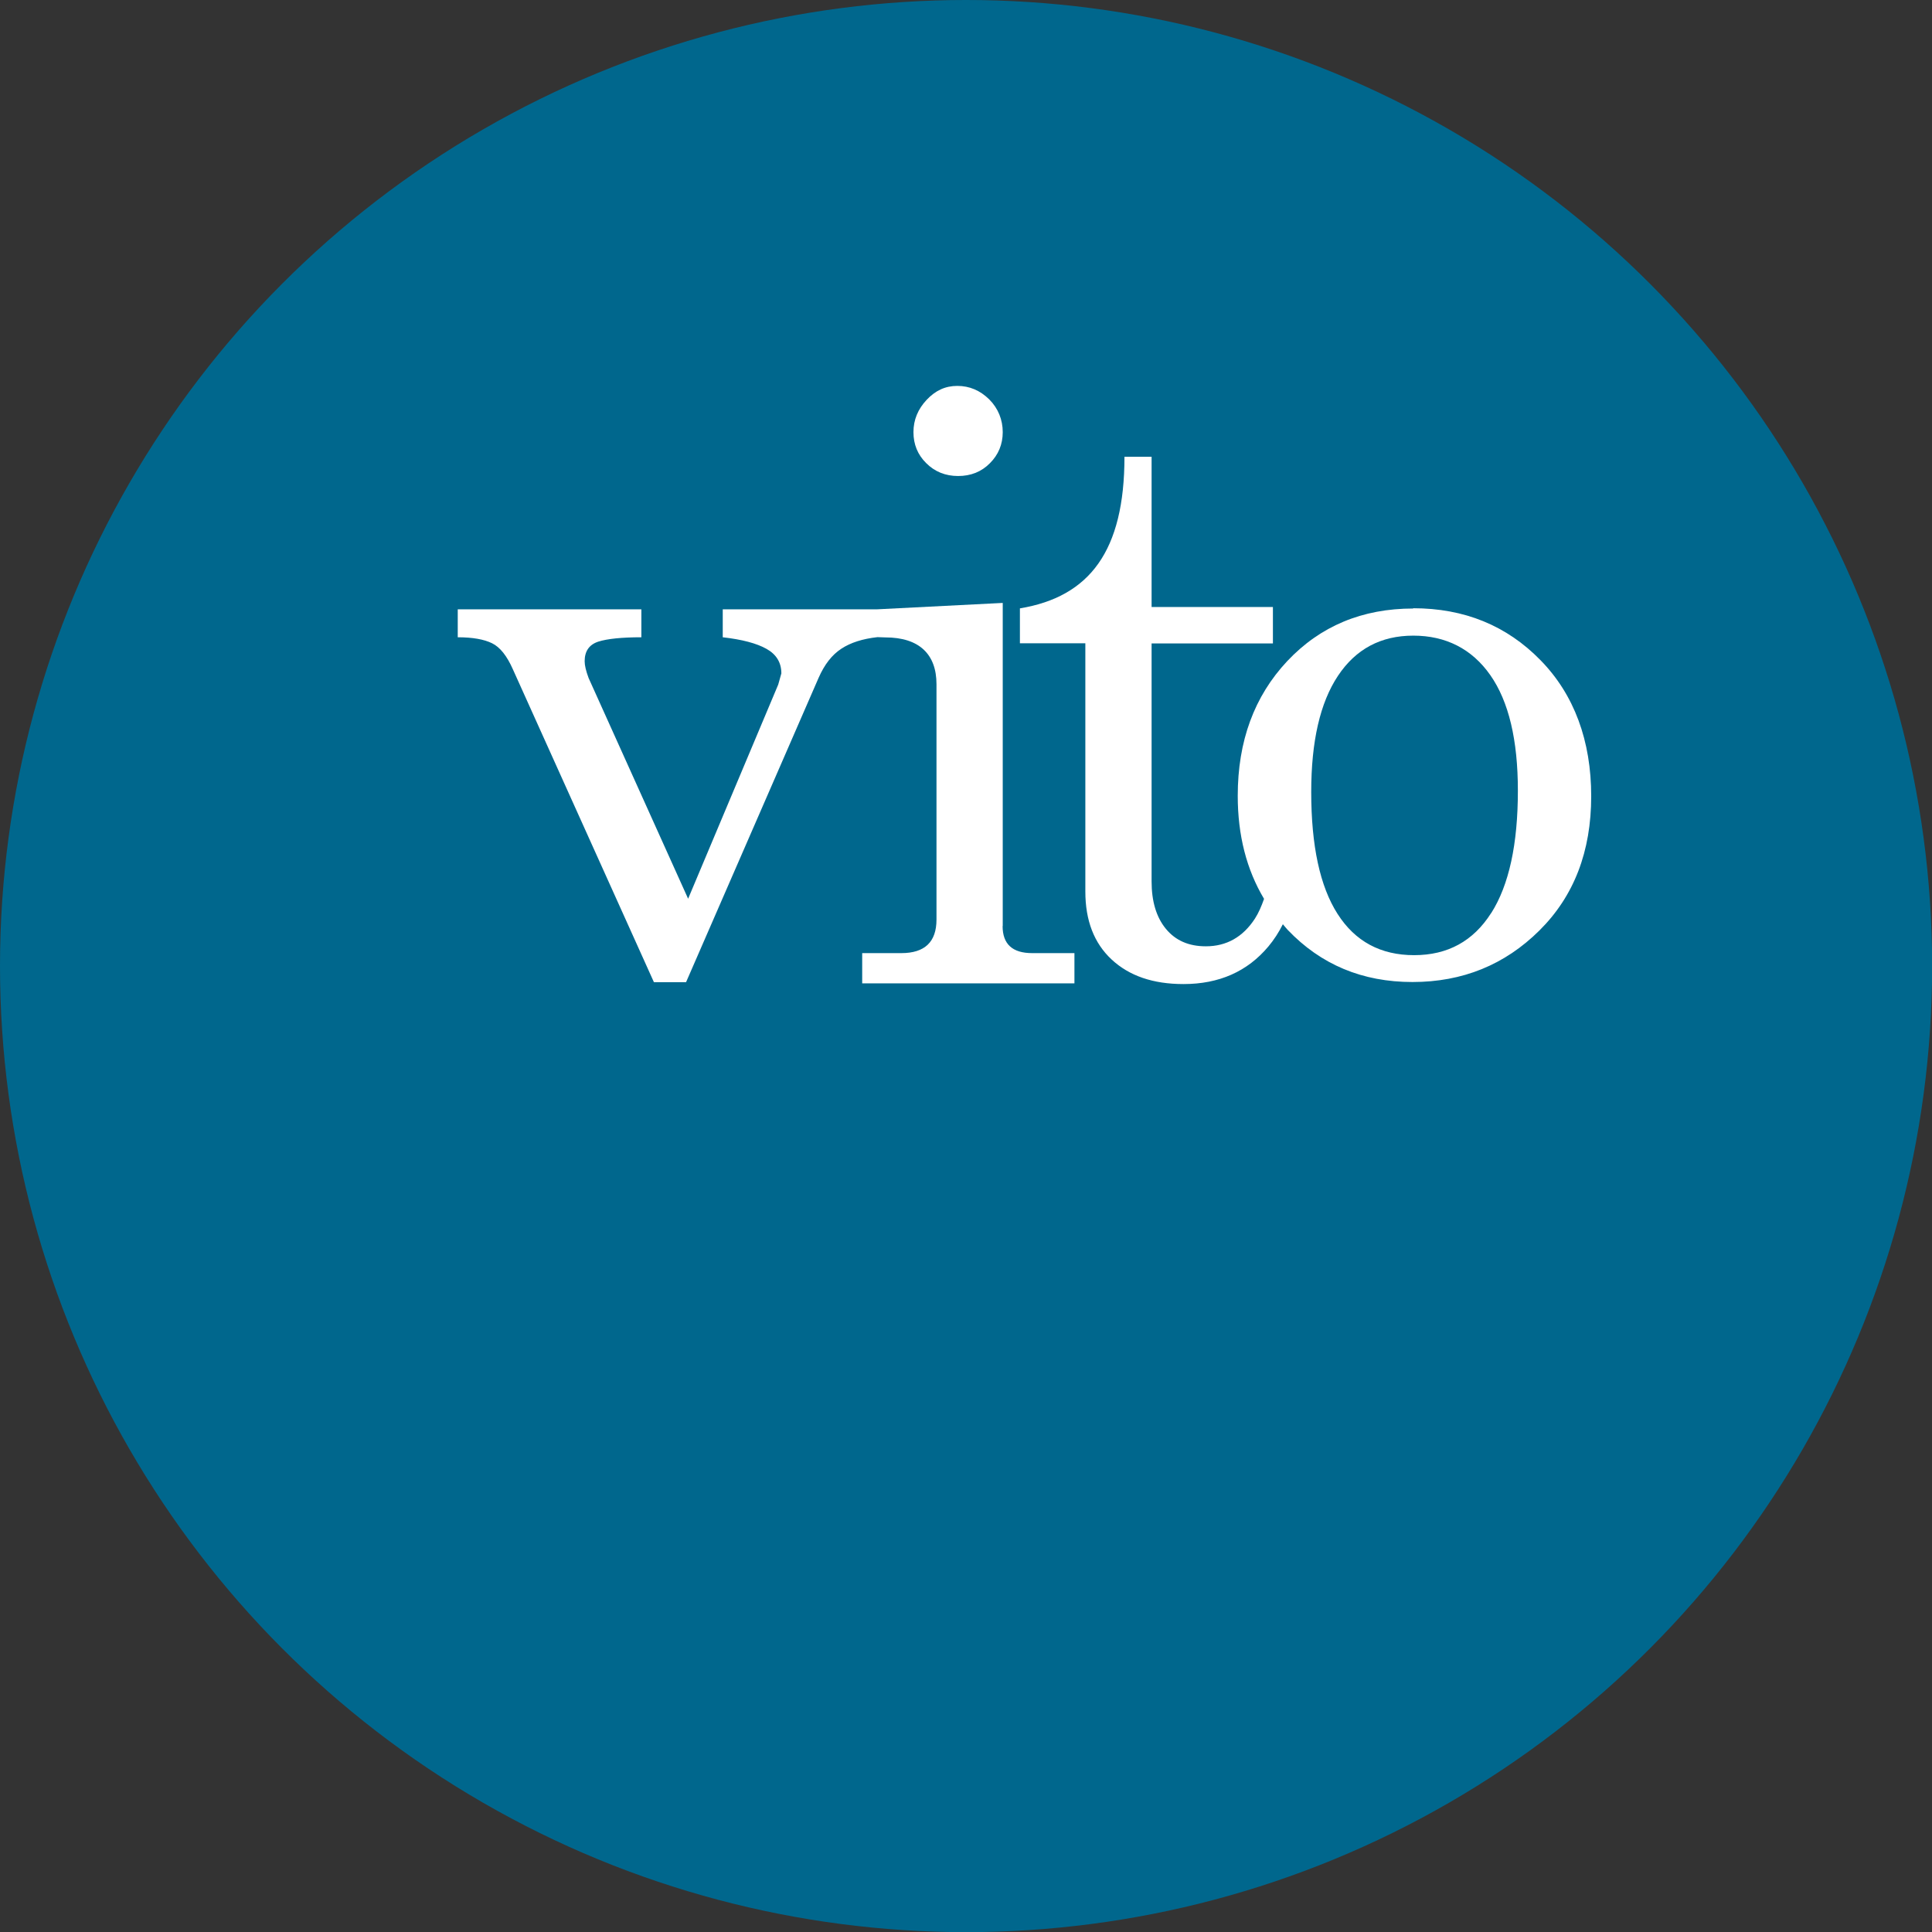
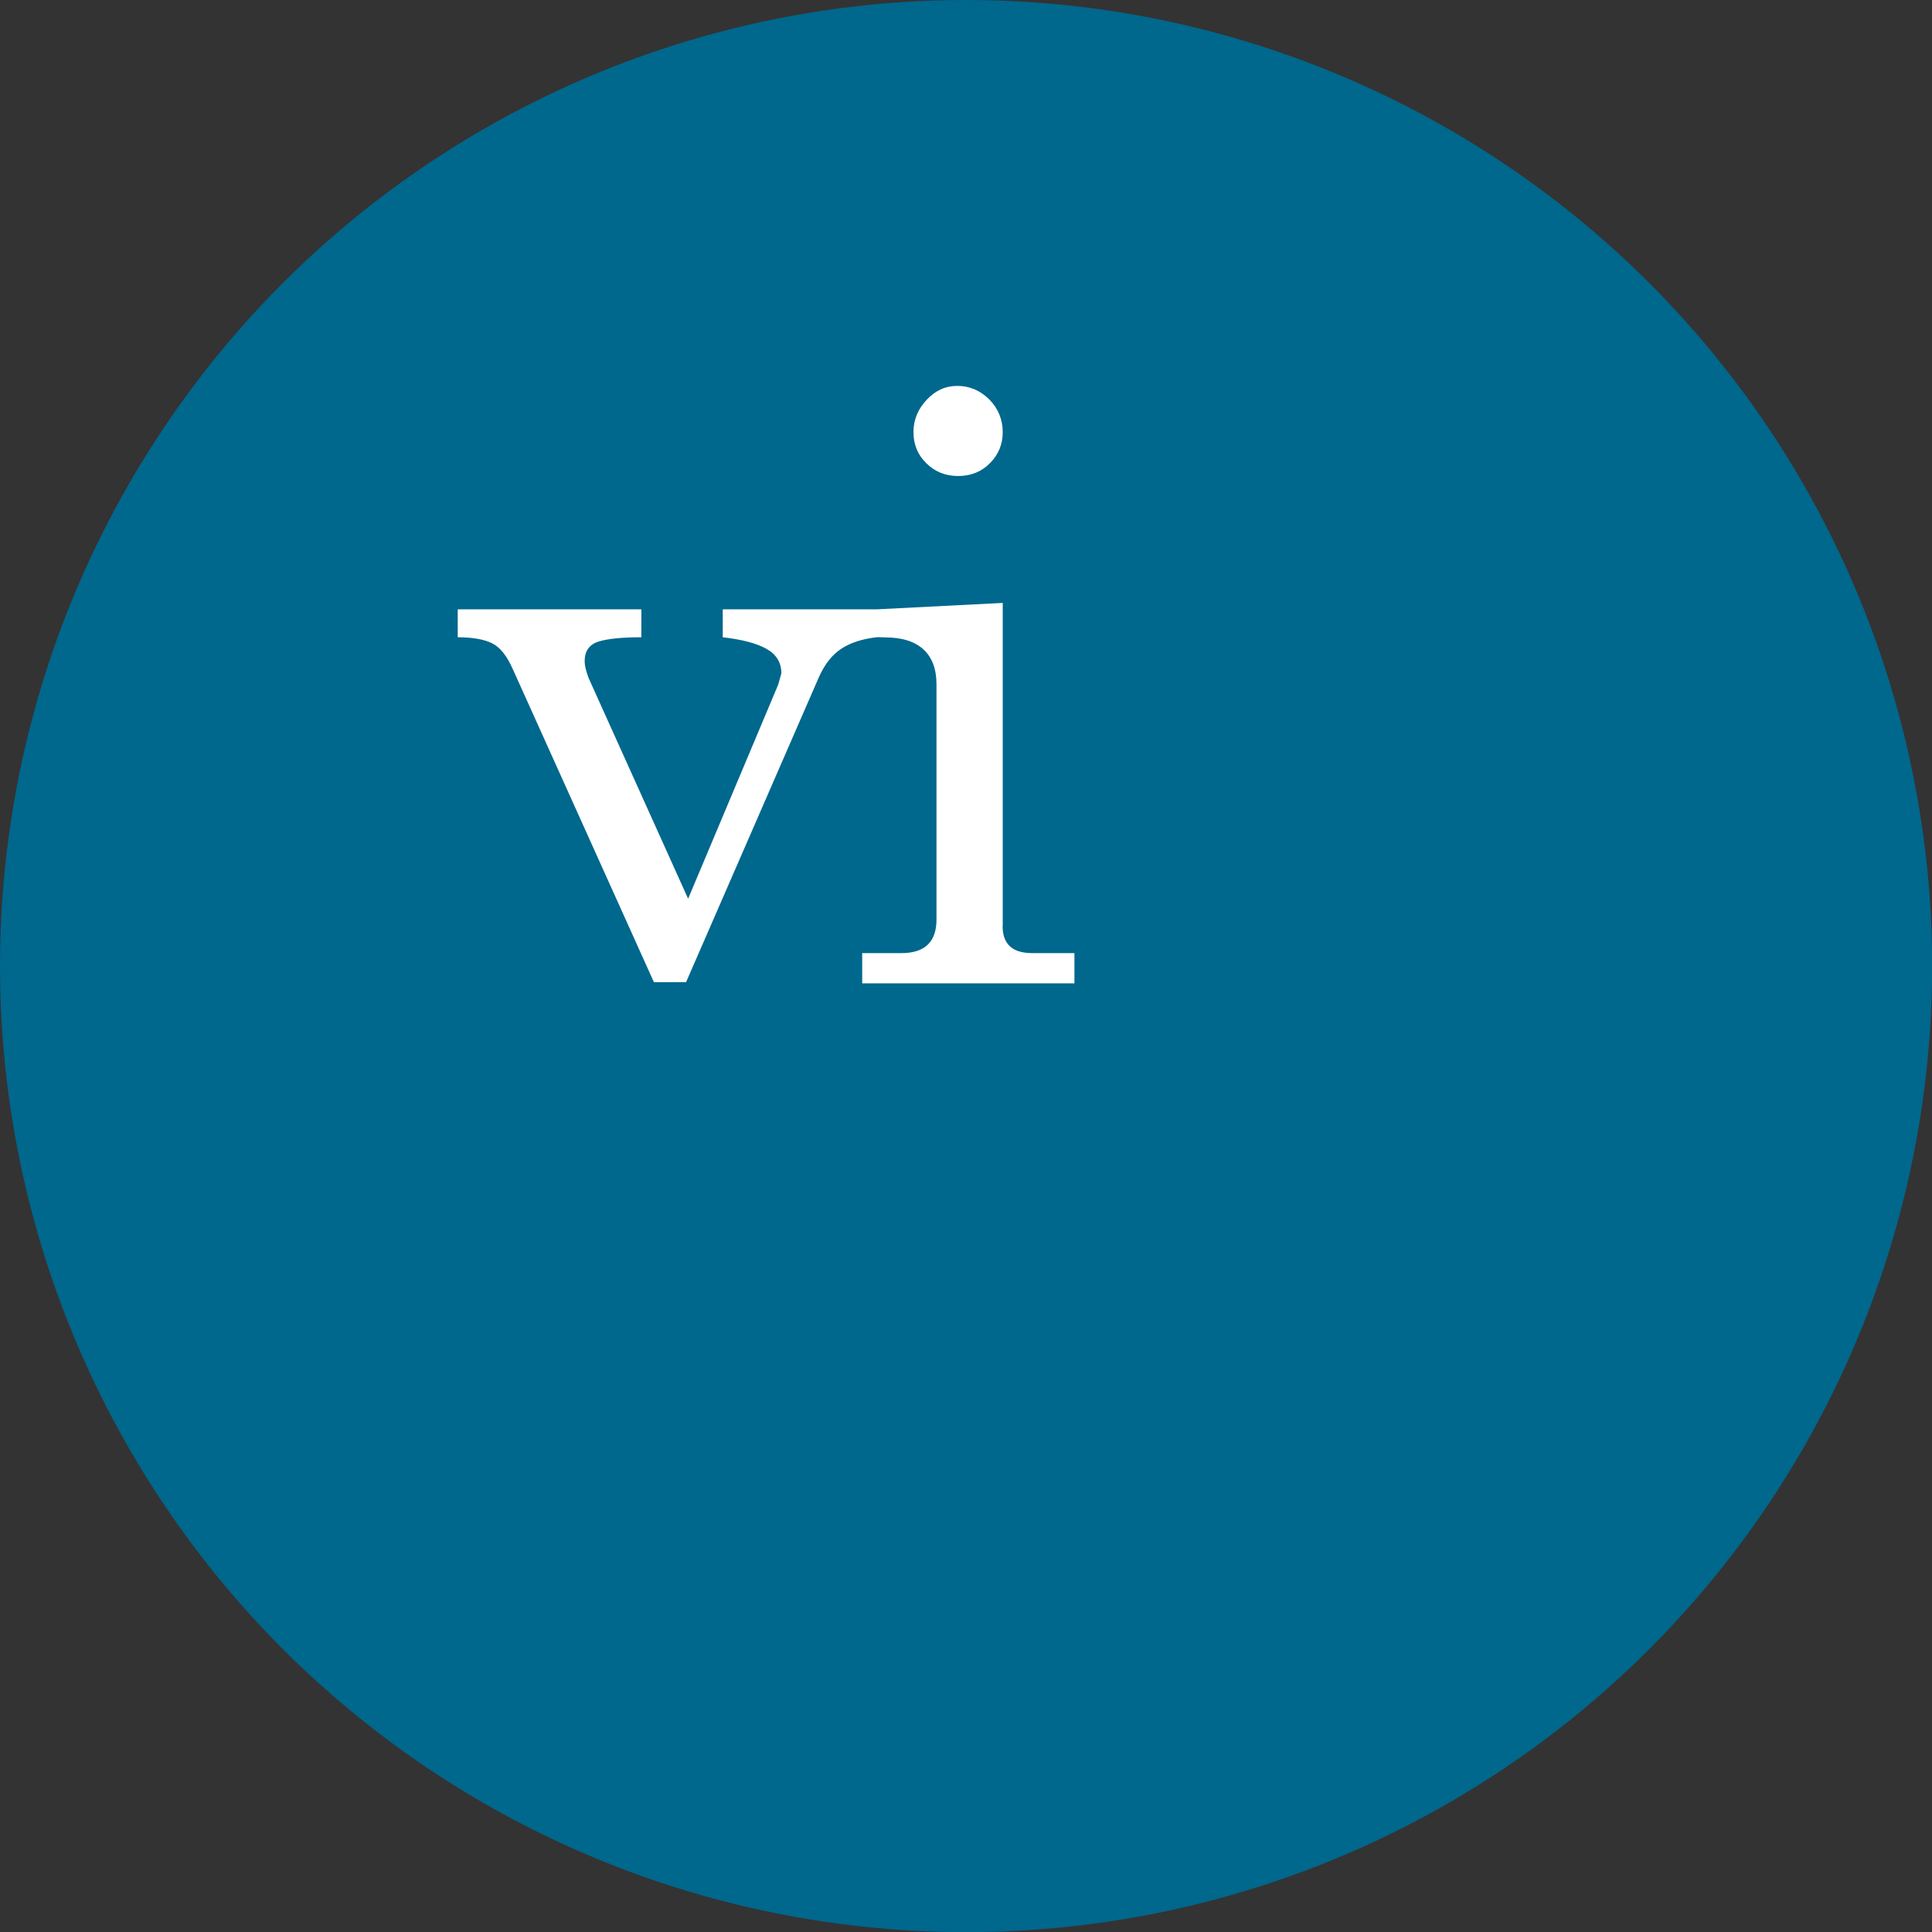
<svg xmlns="http://www.w3.org/2000/svg" id="Logo" version="1.1" viewBox="0 0 141.73 141.73">
  <rect x="0" y="0" width="141.73" height="141.73" fill="#333333" stroke="none" />
  <defs>
    <style>
      .st0 {
        fill: #fff;
      }

      .st1 {
        fill: none;
      }

      .st2 {
        fill: #00678d;
      }

      .st3 {
        clip-path: url(#clippath);
      }
    </style>
    <clipPath id="clippath">
      <rect class="st1" x="33.59" y="28.31" width="97.11" height="43.89" />
    </clipPath>
  </defs>
  <circle class="st2" cx="70.87" cy="70.87" r="70.87" />
  <g class="st3">
    <g>
      <path class="st0" d="M73.56,67.94v-23.71l-9.23.47h-11.31v2.05c1.41.16,2.48.44,3.21.85s1.09,1.01,1.09,1.8l-.23.82-6.61,15.71-7.3-16.19c-.19-.51-.29-.92-.29-1.23,0-.74.33-1.22,1-1.44.66-.21,1.72-.32,3.16-.32v-2.05h-13.47v2.05c1.09,0,1.93.15,2.52.44.59.29,1.09.93,1.52,1.9l10.35,22.96h2.36l9.72-22.32c.43-.98.98-1.69,1.67-2.14.68-.45,1.57-.73,2.65-.85l.58.02c2.5,0,3.75,1.25,3.75,3.43v17.27c0,1.64-.86,2.46-2.58,2.46h-2.87v2.22h15.57v-2.22h-3.1c-1.45,0-2.17-.66-2.17-1.99" />
      <path class="st0" d="M70.28,34.92c.94,0,1.72-.31,2.34-.94.62-.62.94-1.38.94-2.28s-.33-1.74-.99-2.4c-.67-.66-1.45-.99-2.34-.99s-1.61.34-2.25,1.02-.97,1.47-.97,2.37.31,1.66.94,2.28c.62.62,1.4.94,2.34.94" />
-       <path class="st0" d="M103.68,44.64c-3.75,0-6.83,1.29-9.25,3.86-2.42,2.58-3.63,5.87-3.63,9.88,0,2.9.65,5.42,1.93,7.56-.19.54-.4,1.03-.67,1.45-.88,1.35-2.08,2.03-3.6,2.03-1.25,0-2.22-.42-2.93-1.28-.7-.85-1.05-2.01-1.05-3.48v-17.46h8.9v-2.67h-8.9v-11.02h-1.99c0,6.92-2.56,10.27-7.67,11.12v2.56h4.8v18.21c0,2.13.64,3.79,1.93,4.99s3.04,1.8,5.27,1.8c2.61,0,4.69-.92,6.23-2.76.41-.49.76-1.03,1.06-1.63.12.14.23.28.35.41,2.44,2.56,5.49,3.83,9.16,3.83s6.77-1.26,9.31-3.78,3.8-5.8,3.8-9.85-1.24-7.45-3.72-9.98c-2.48-2.54-5.59-3.81-9.34-3.81M109.39,66.98c-1.31,2.06-3.19,3.09-5.65,3.09s-4.33-1.01-5.62-3.03-1.93-5-1.93-8.94c0-3.71.65-6.55,1.96-8.52s3.15-2.95,5.53-2.95,4.3.97,5.65,2.9,2.02,4.75,2.02,8.47c0,3.93-.65,6.93-1.96,8.99" />
    </g>
  </g>
</svg>